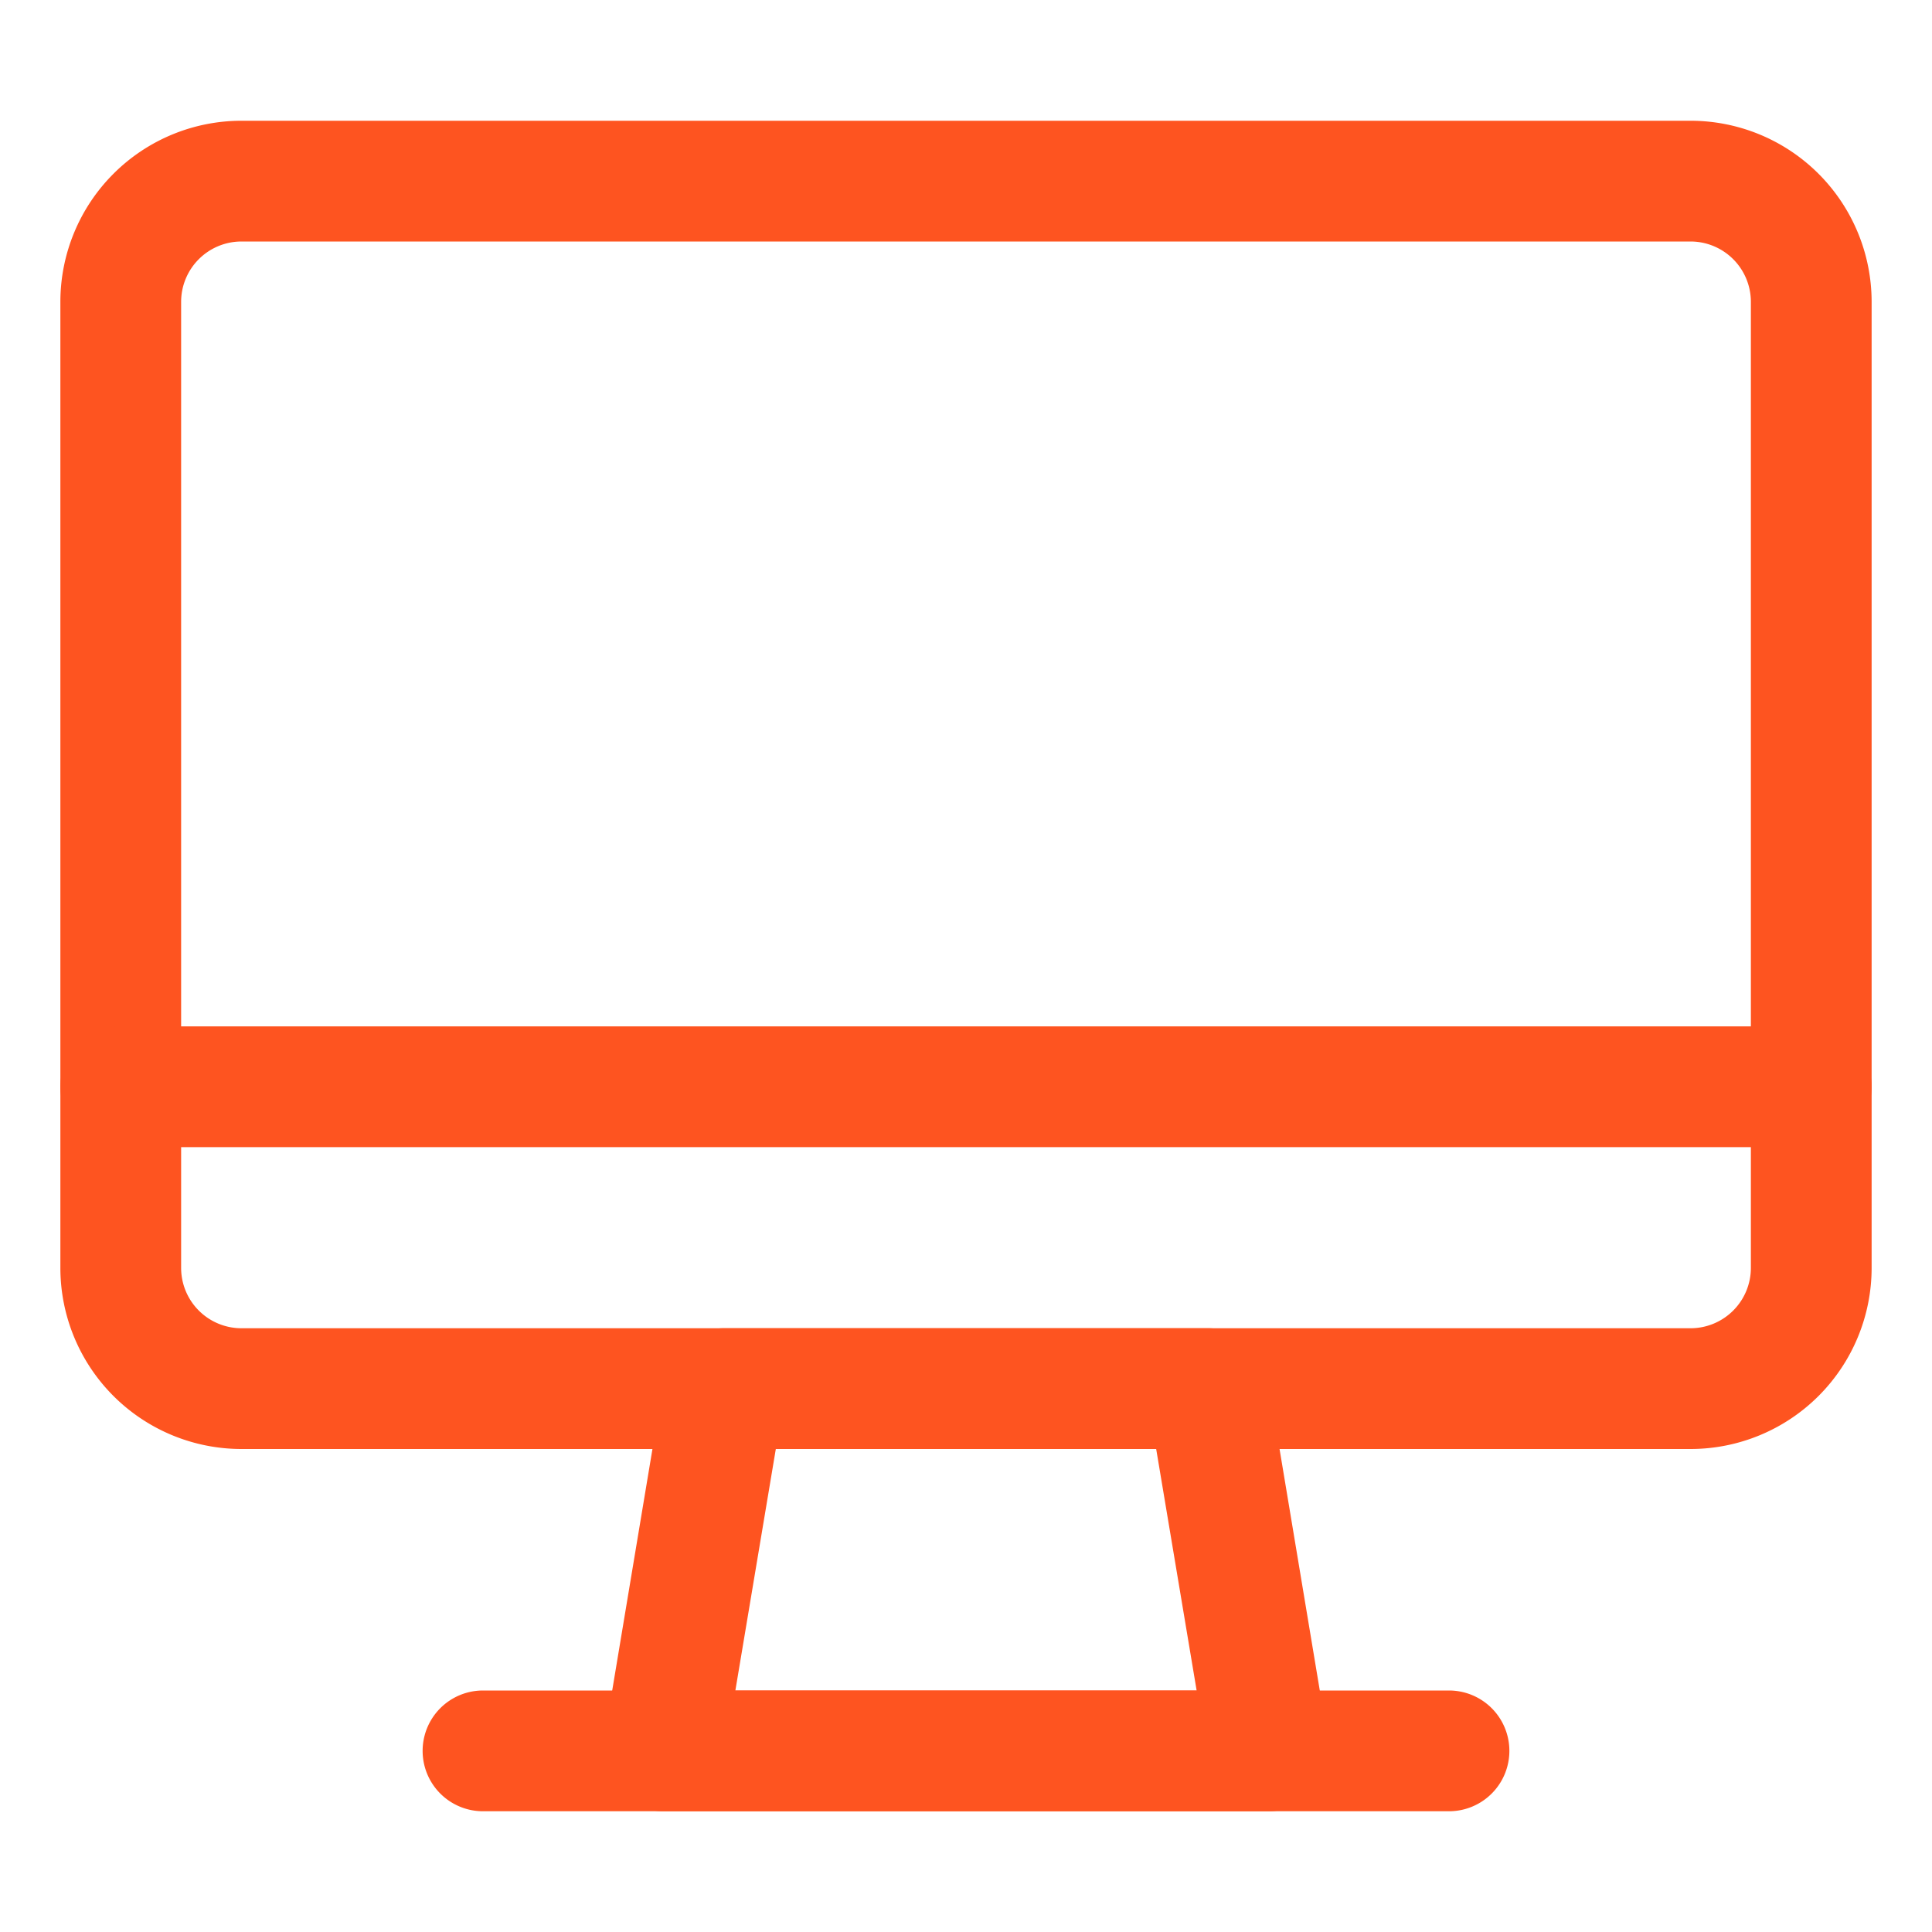
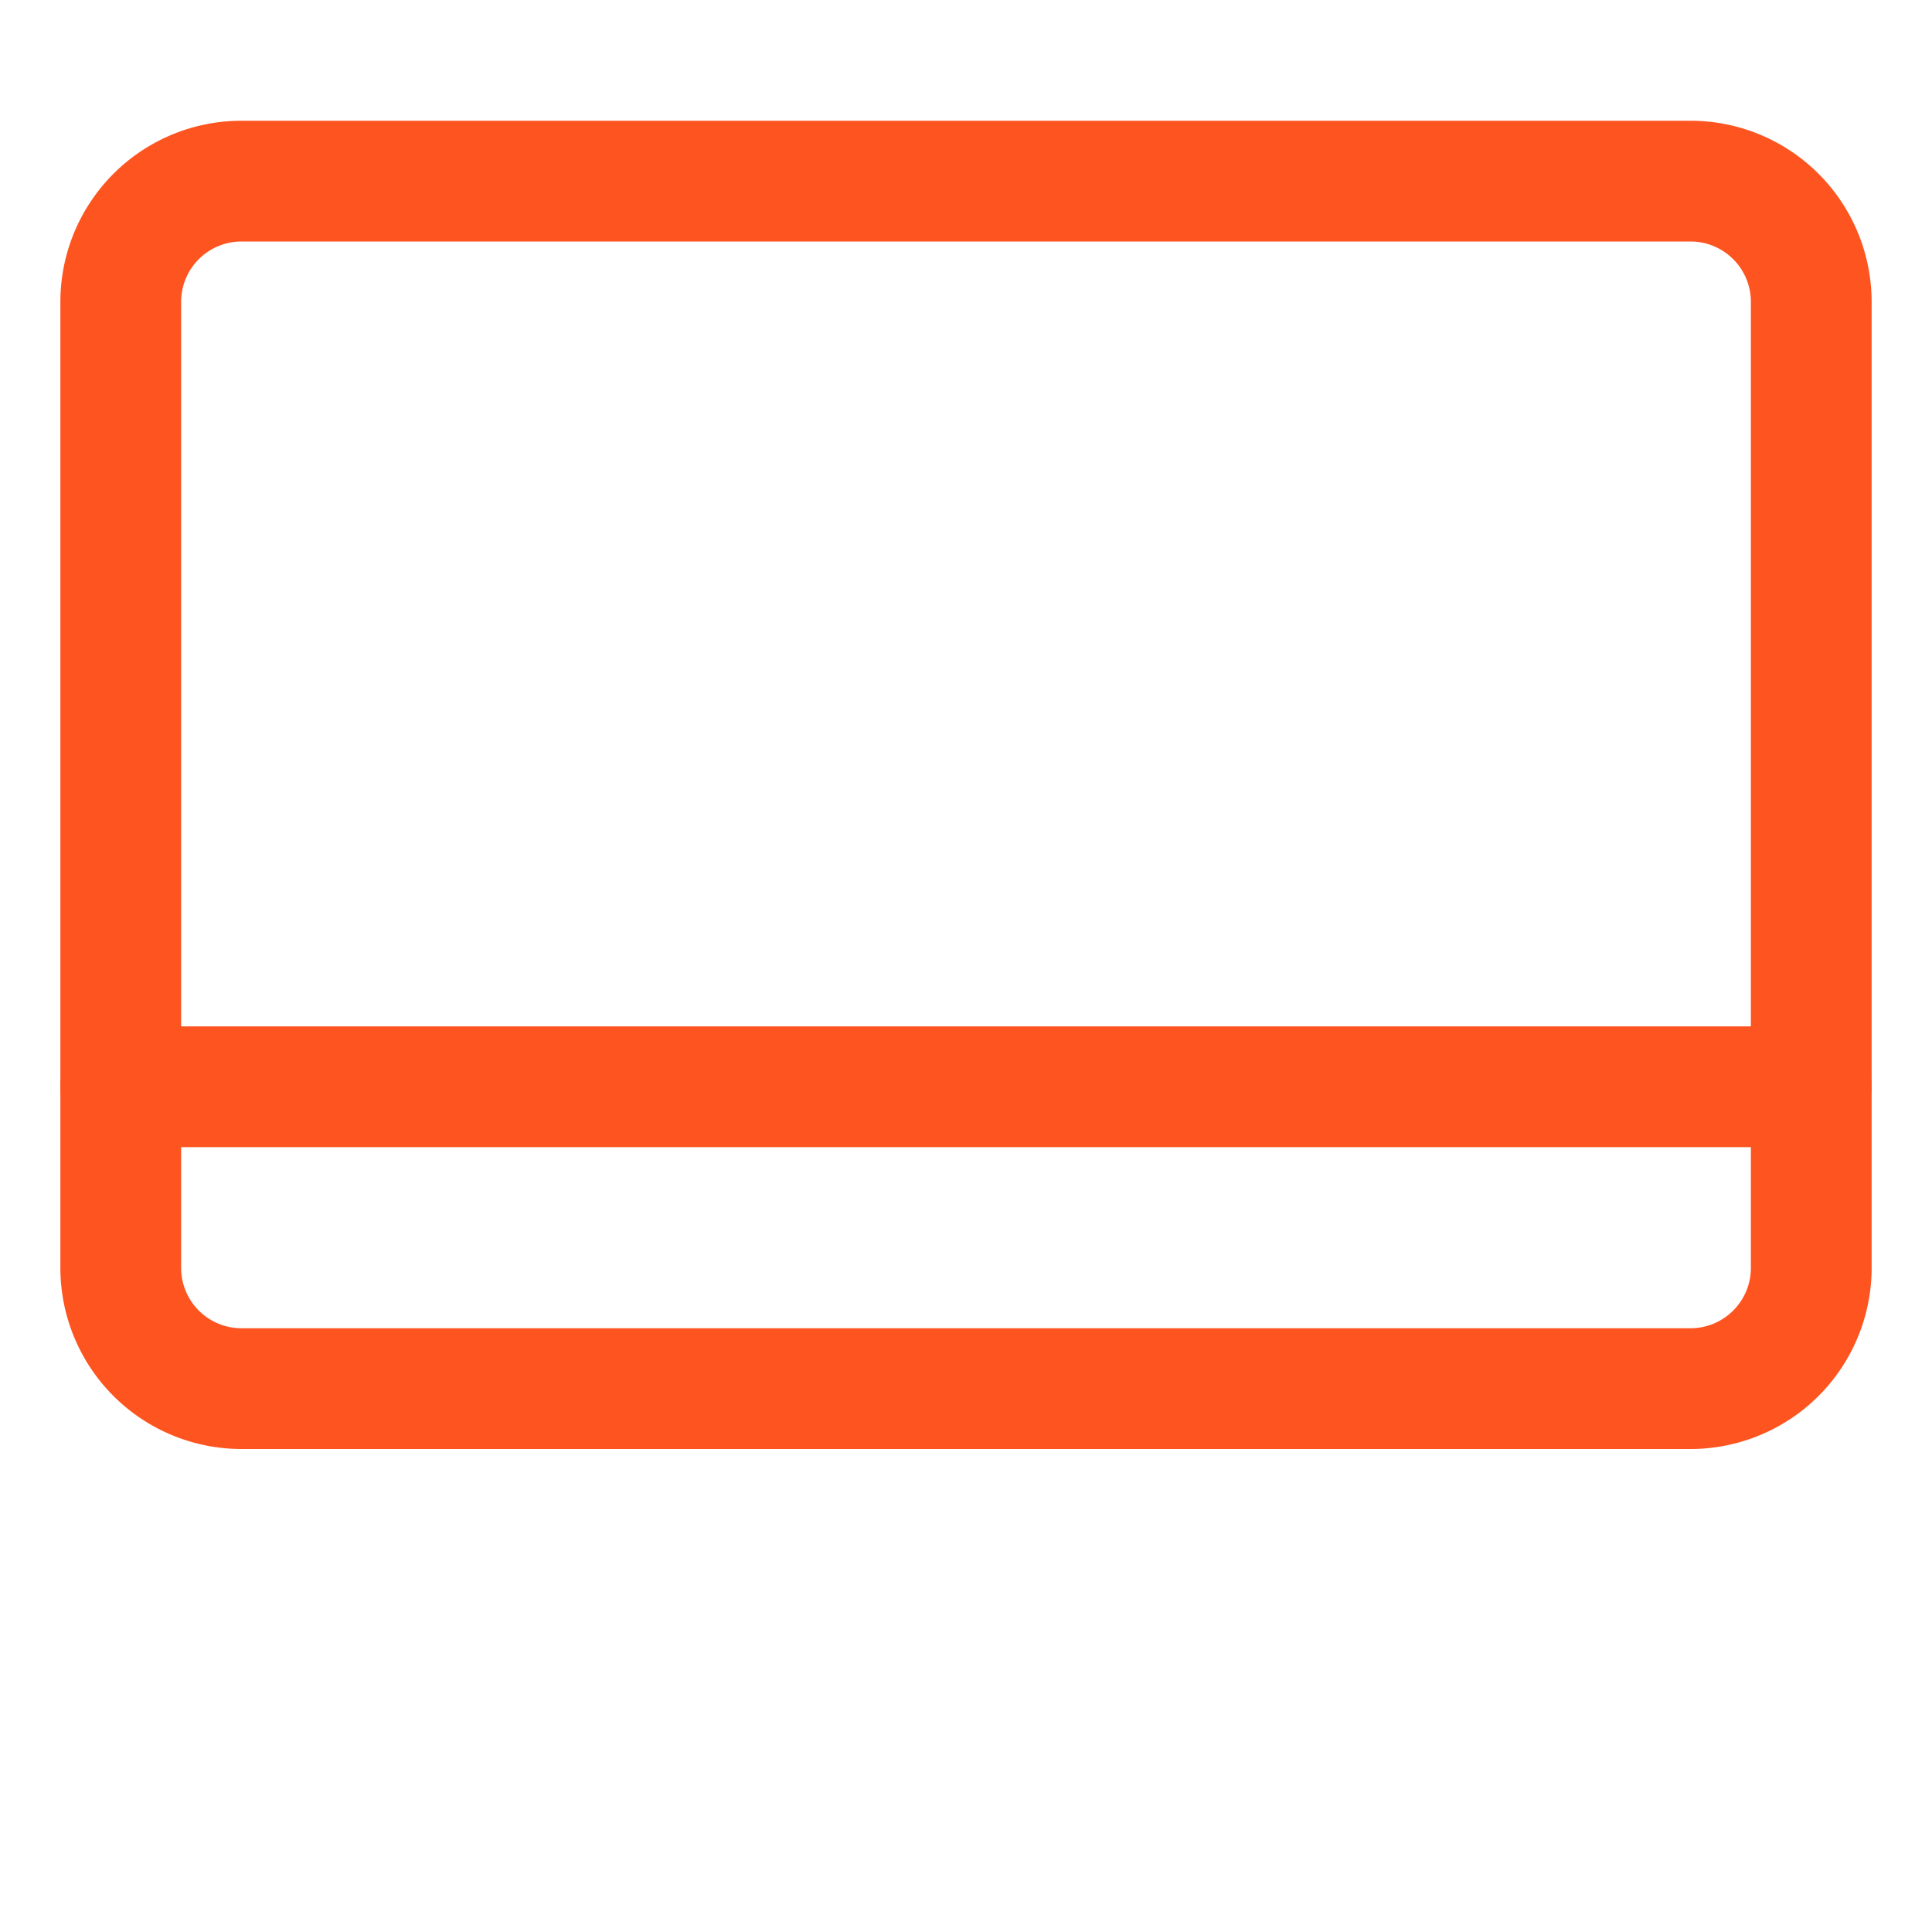
<svg xmlns="http://www.w3.org/2000/svg" viewBox="0 0 32 32">
  <defs>
    <style>.cls-1{fill:#fe5420;}</style>
  </defs>
  <title />
  <g data-name="Layer 40" id="Layer_40">
    <path class="cls-1" d="M28,24H4a3,3,0,0,1-3-3V5A3,3,0,0,1,4,2H28a3,3,0,0,1,3,3V21A3,3,0,0,1,28,24ZM4,4A1,1,0,0,0,3,5V21a1,1,0,0,0,1,1H28a1,1,0,0,0,1-1V5a1,1,0,0,0-1-1Z" />
-     <path class="cls-1" d="M21,30H11a1,1,0,0,1-1-1.16l1-6A1,1,0,0,1,12,22h8a1,1,0,0,1,1,.84l1,6A1,1,0,0,1,21,30Zm-8.82-2h7.64l-.67-4h-6.3Z" />
-     <path class="cls-1" d="M24,30H8a1,1,0,0,1,0-2H24a1,1,0,0,1,0,2Z" />
    <path class="cls-1" d="M30,19H2a1,1,0,0,1,0-2H30a1,1,0,0,1,0,2Z" />
  </g>
</svg>